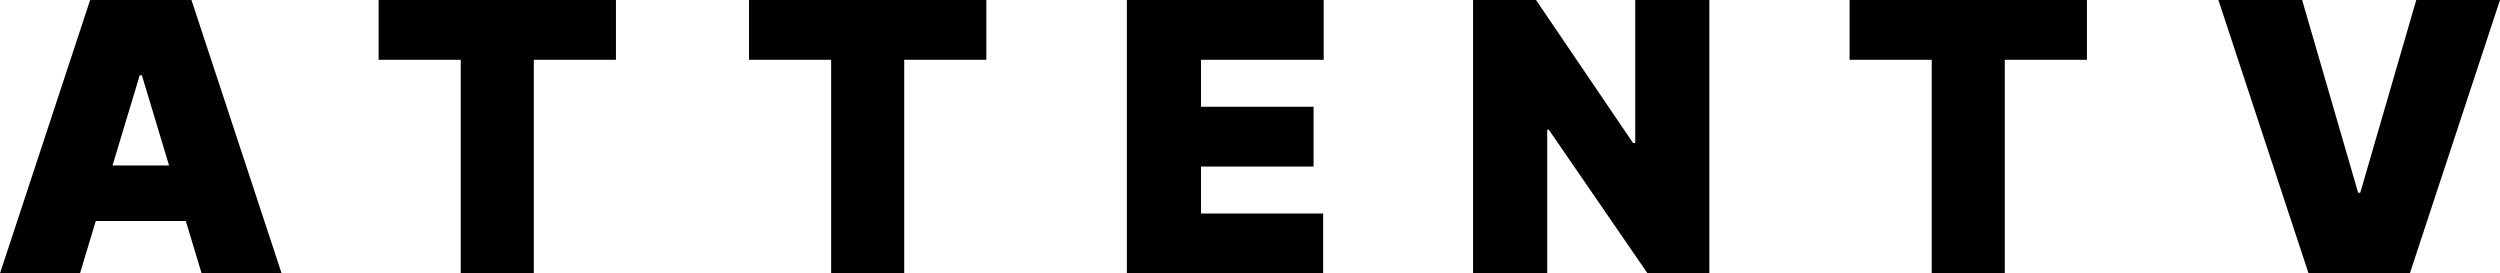
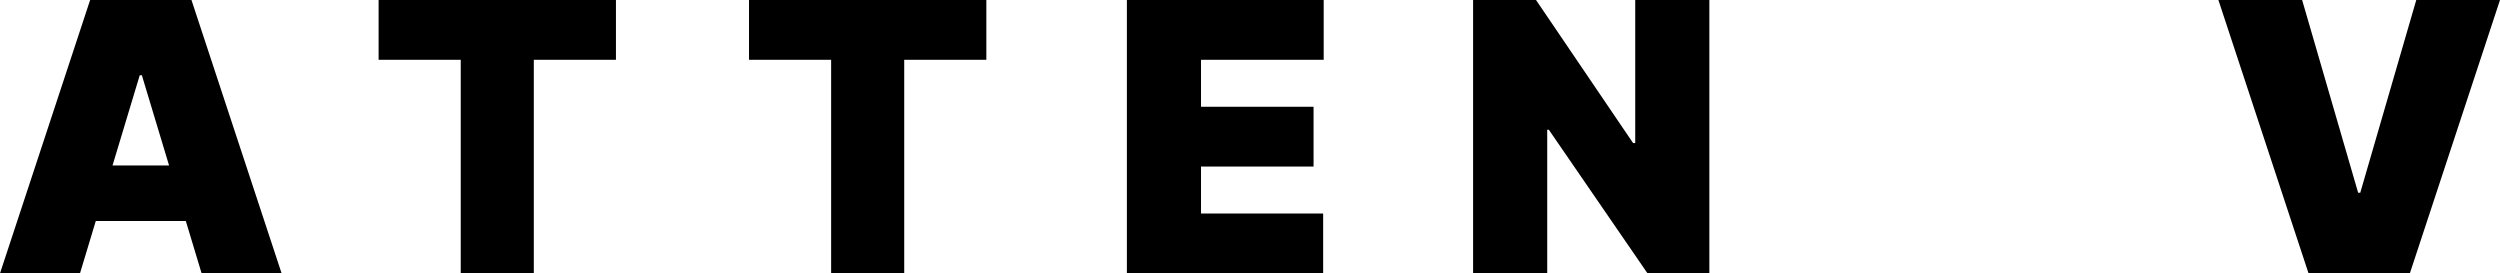
<svg xmlns="http://www.w3.org/2000/svg" width="311" height="34" viewBox="0 0 311 34" fill="none">
  <path d="M9.952 34H0L11.213 0H23.818L35.031 34H25.079L17.648 9.363H17.383L9.952 34ZM8.094 20.586H26.804V27.492H8.094V20.586Z" fill="black" />
  <path d="M47.099 7.438V0H76.623V7.438H66.405V34H57.316V7.438H47.099Z" fill="black" />
  <path d="M93.177 7.438V0H122.701V7.438H112.484V34H103.394V7.438H93.177Z" fill="black" />
  <path d="M140.184 34V0H164.666V7.438H149.406V13.281H163.406V20.719H149.406V26.562H164.6V34H140.184Z" fill="black" />
  <path d="M212.644 0V34H204.948L192.673 16.137H192.474V34H183.252V0H191.081L203.156 17.797H203.422V0H212.644Z" fill="black" />
-   <path d="M230.09 7.438V0H259.614V7.438H249.396V34H240.307V7.438H230.09Z" fill="black" />
  <path d="M286.385 0L293.352 23.973H293.617L300.584 0H311L299.787 34H287.182L275.969 0H286.385Z" fill="black" />
</svg>